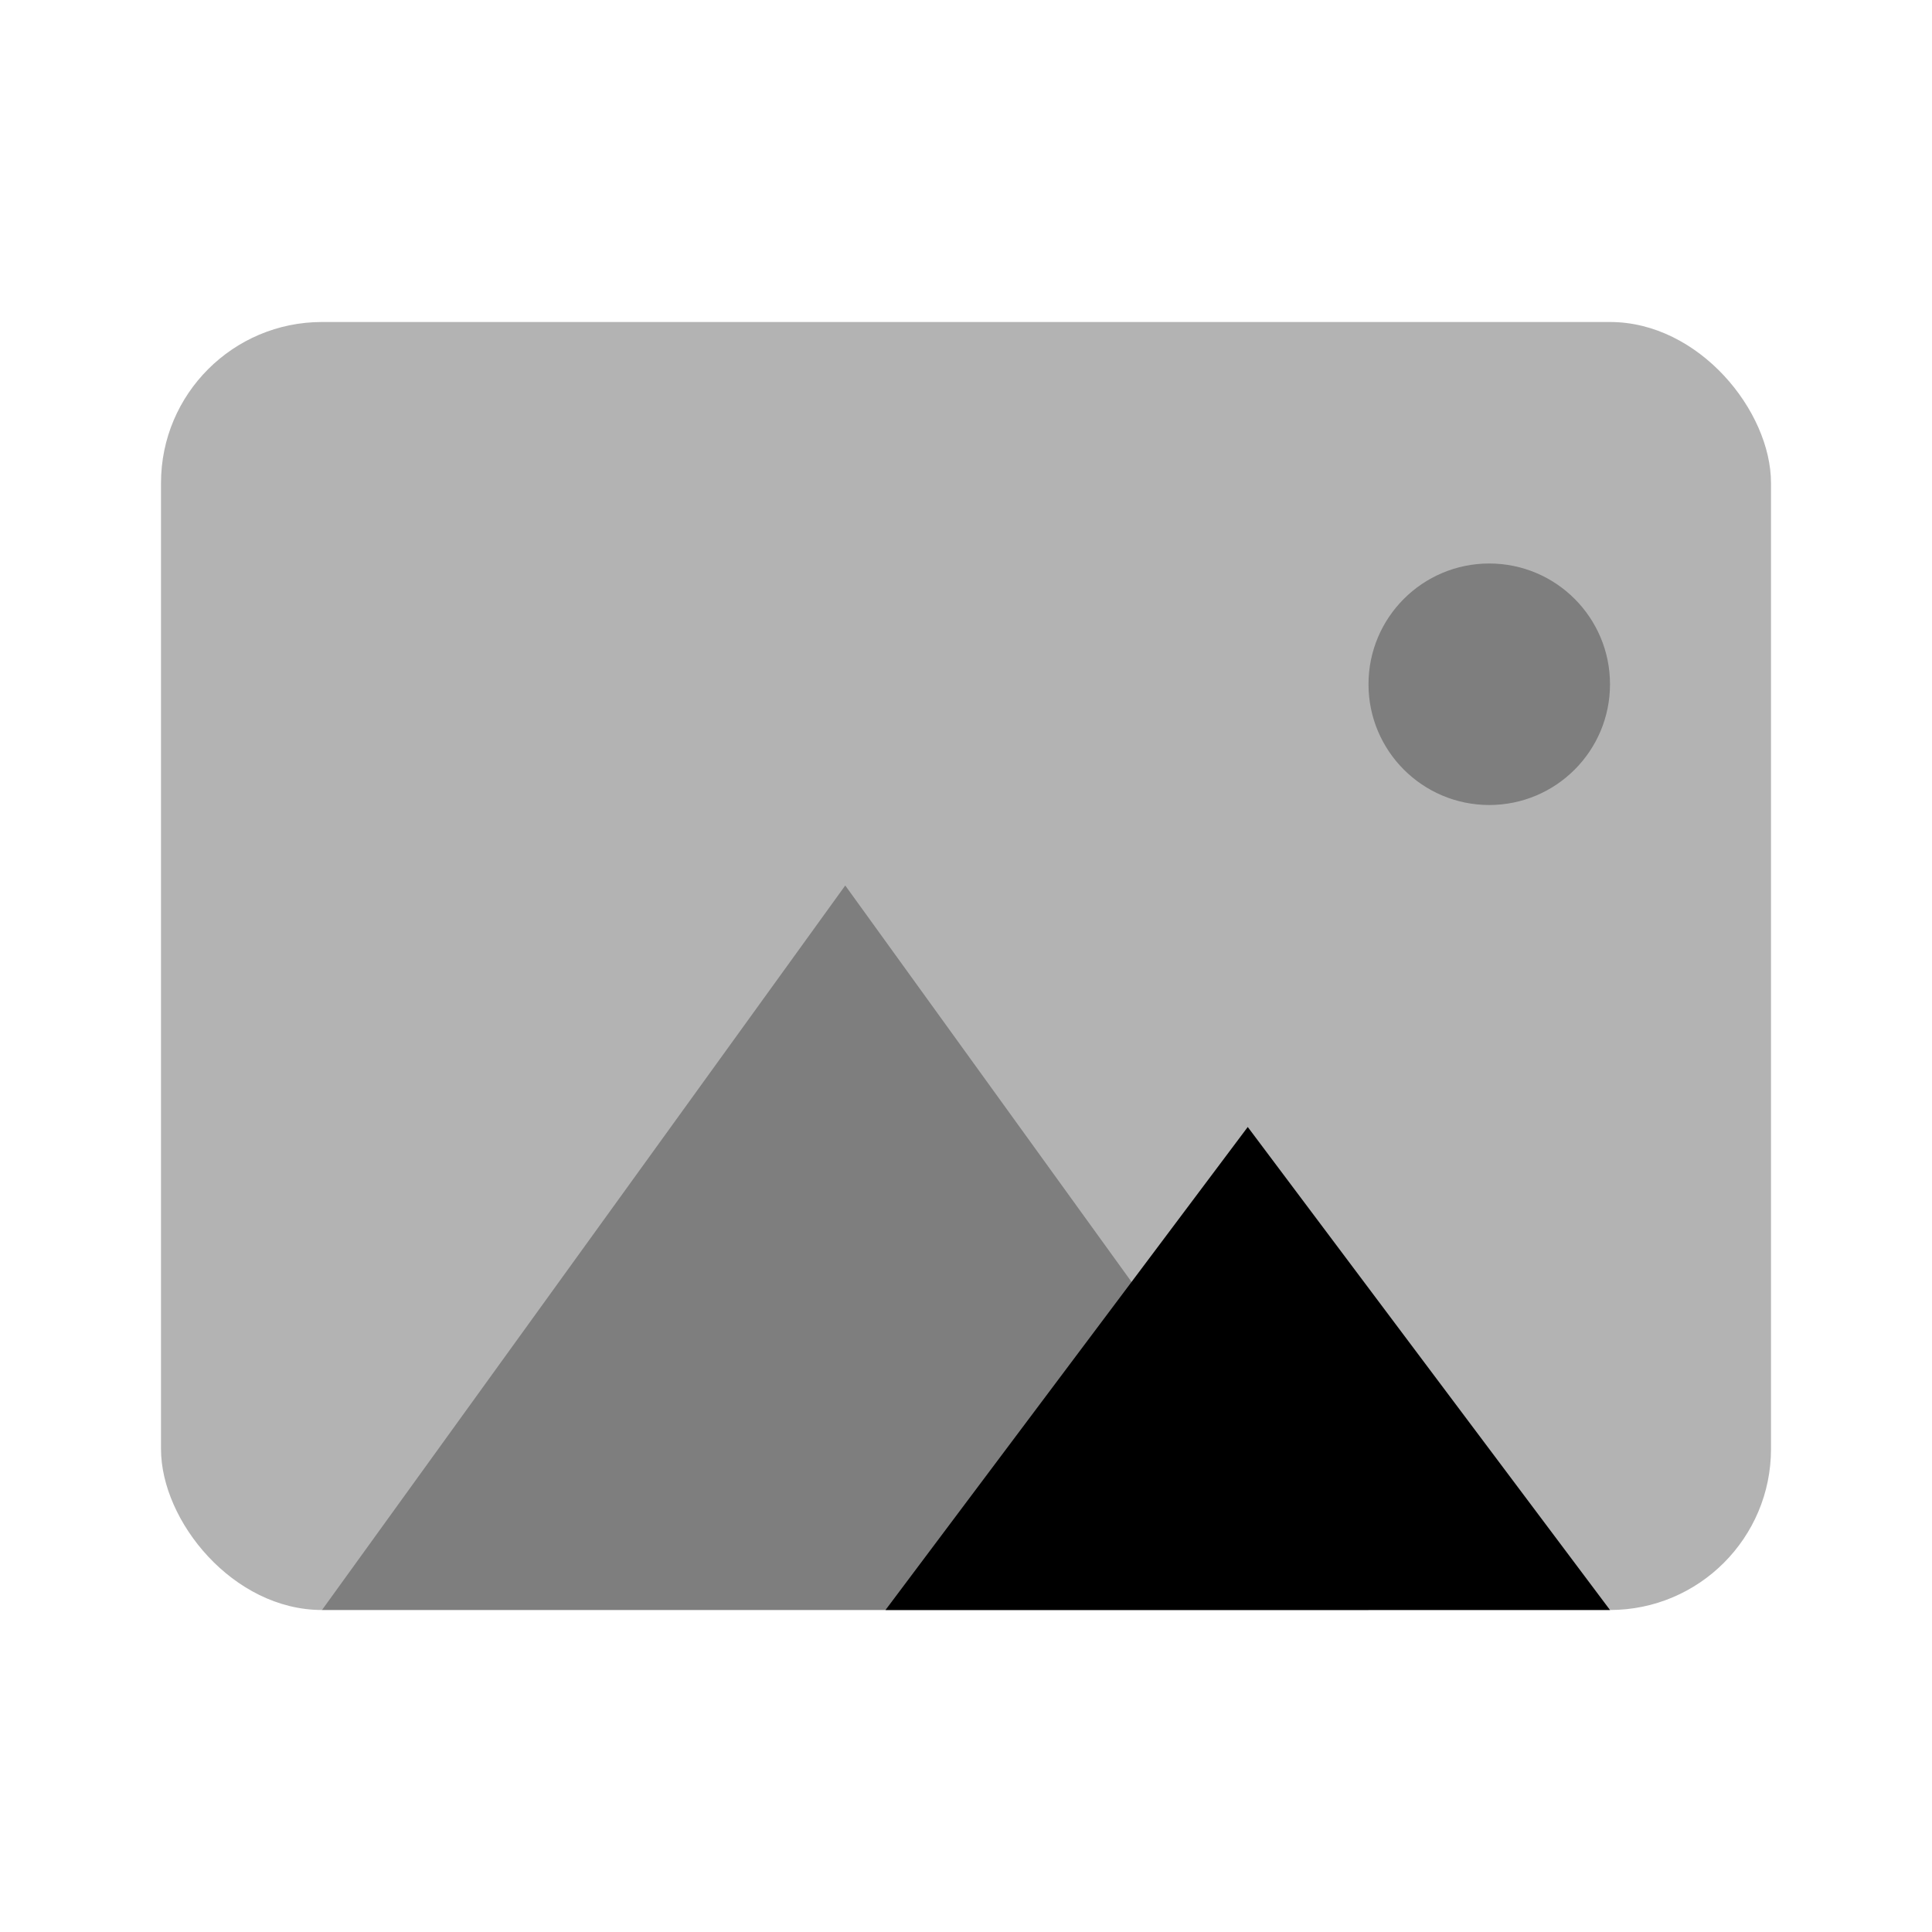
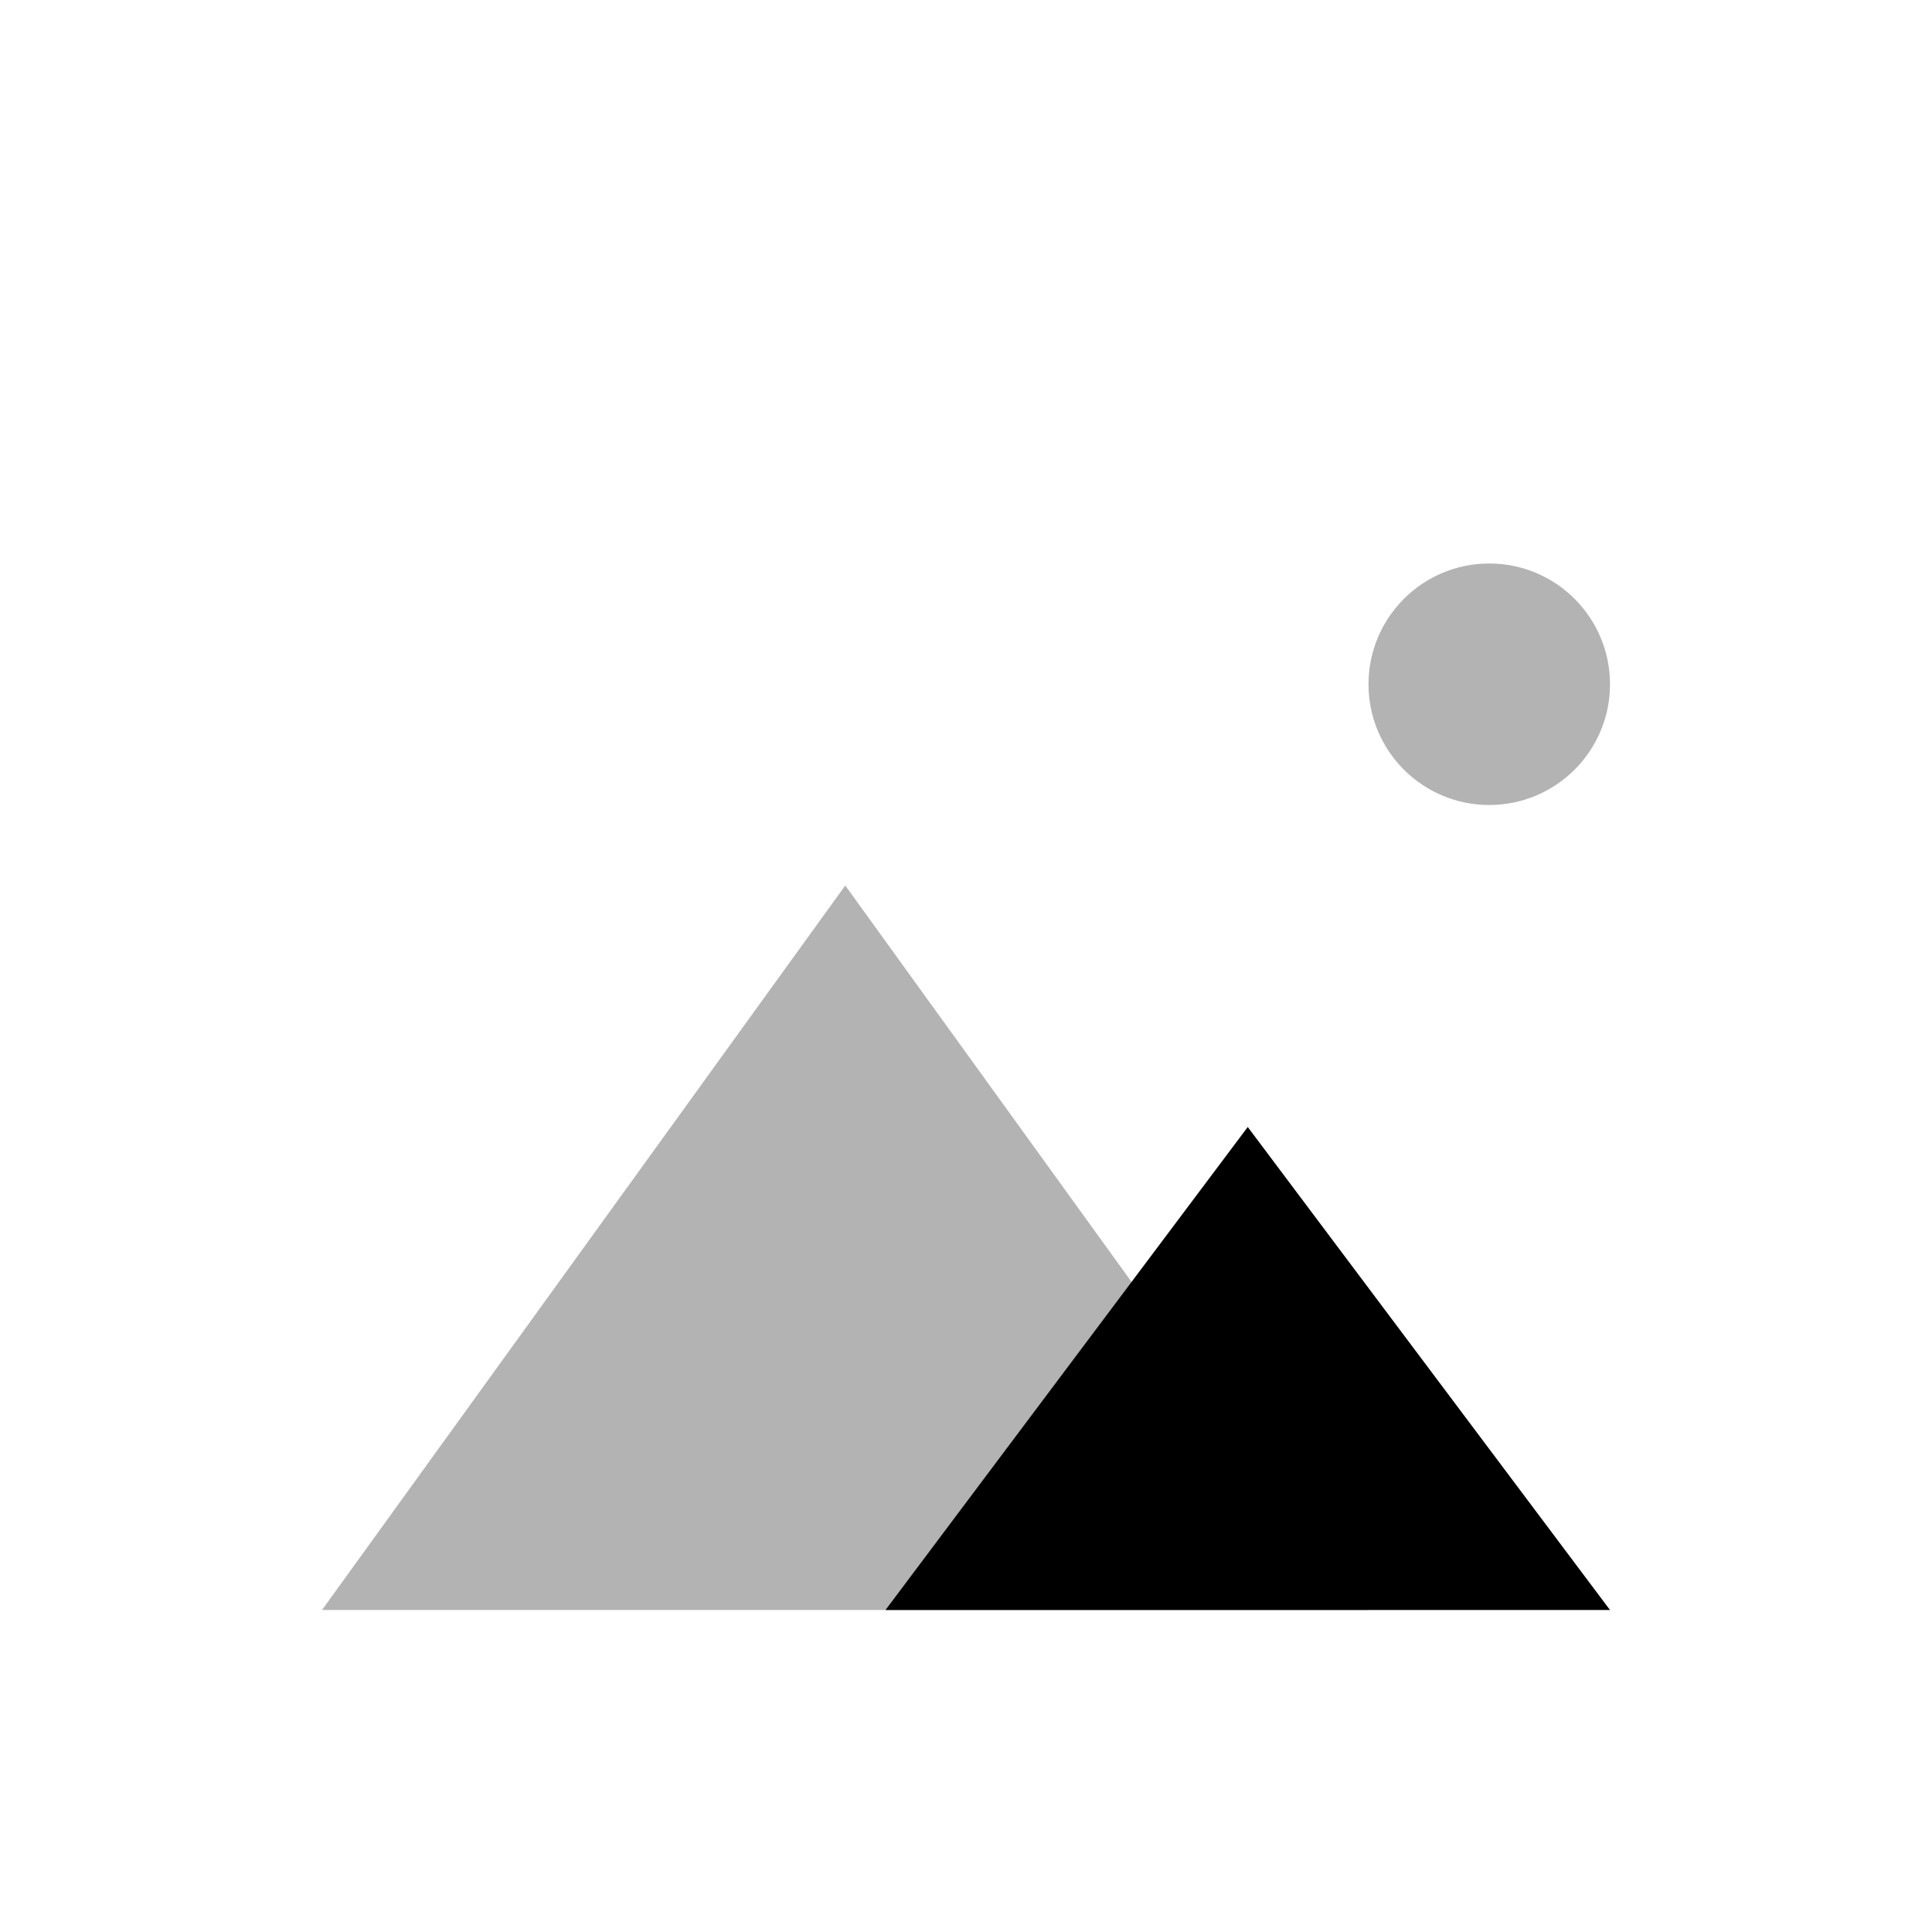
<svg xmlns="http://www.w3.org/2000/svg" width="24" height="24" viewBox="0 0 24 24">
  <g fill-rule="evenodd">
-     <rect opacity=".3" x="2" y="4" width="20" height="16" rx="2" />
    <path opacity=".3" d="m4 20 6.5-9 6.5 9z" />
    <path d="m11 20 4.5-6 4.5 6z" />
    <circle opacity=".3" cx="18.5" cy="8.5" r="1.5" />
  </g>
</svg>